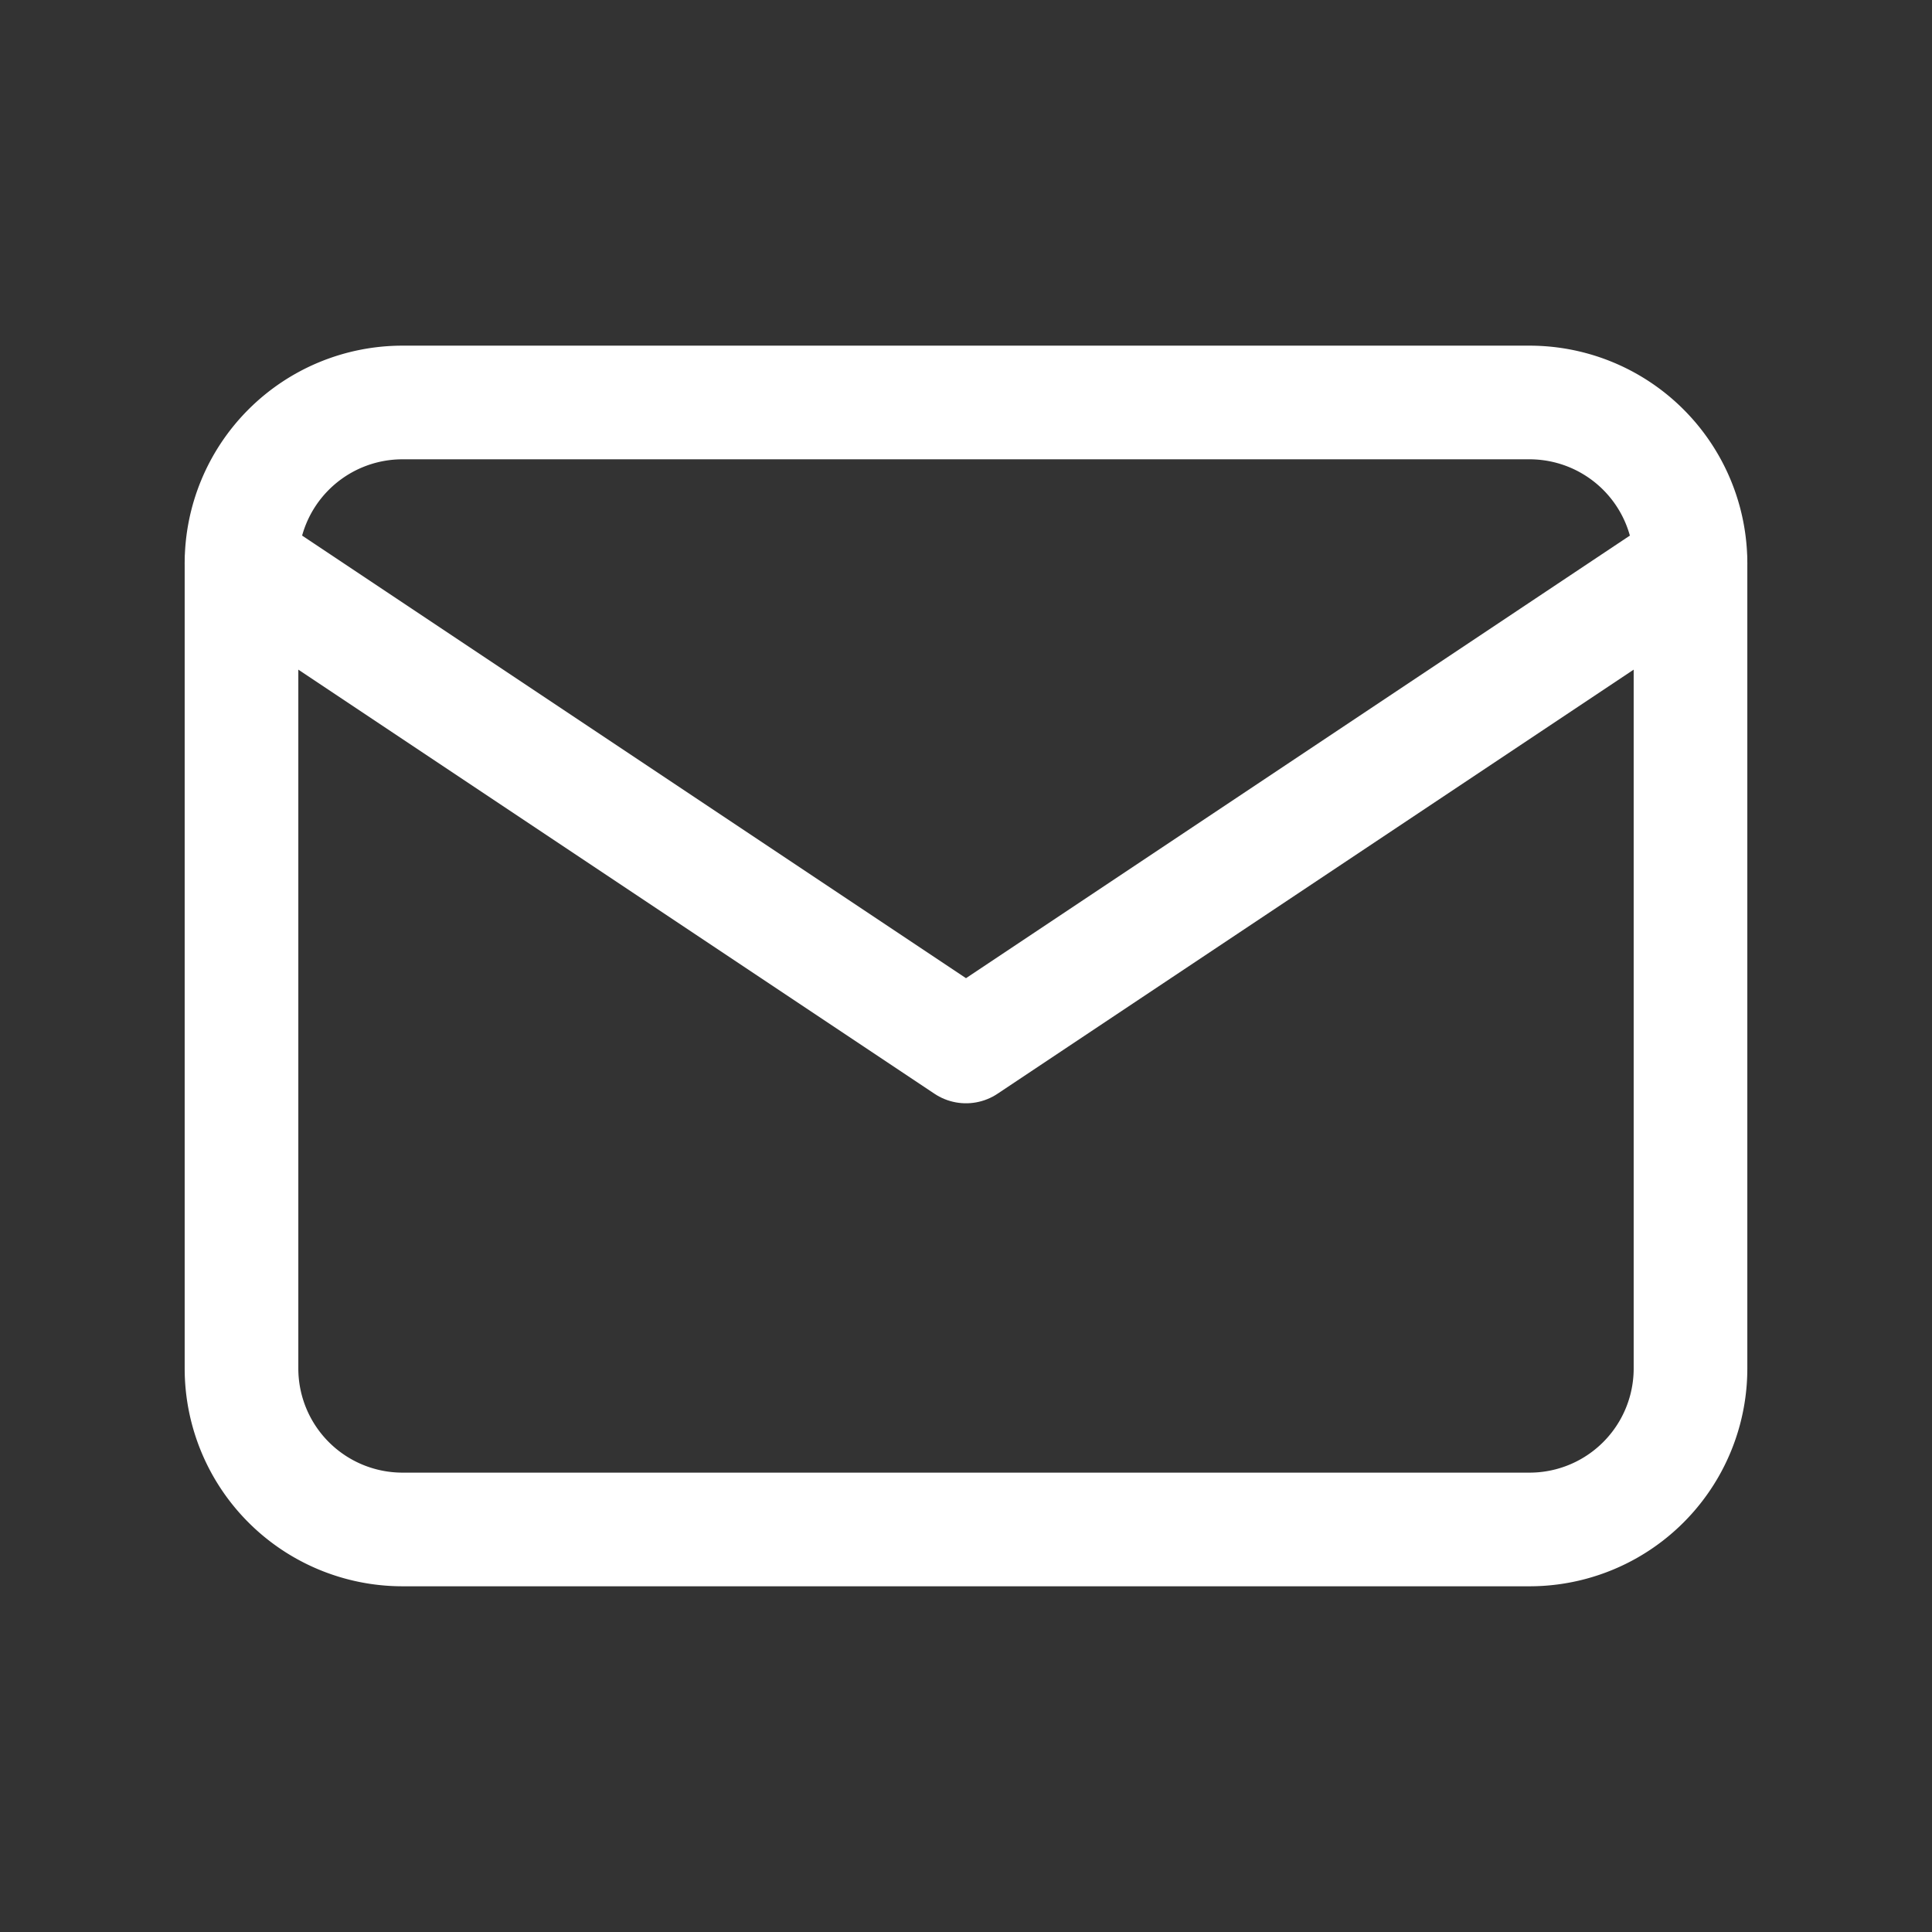
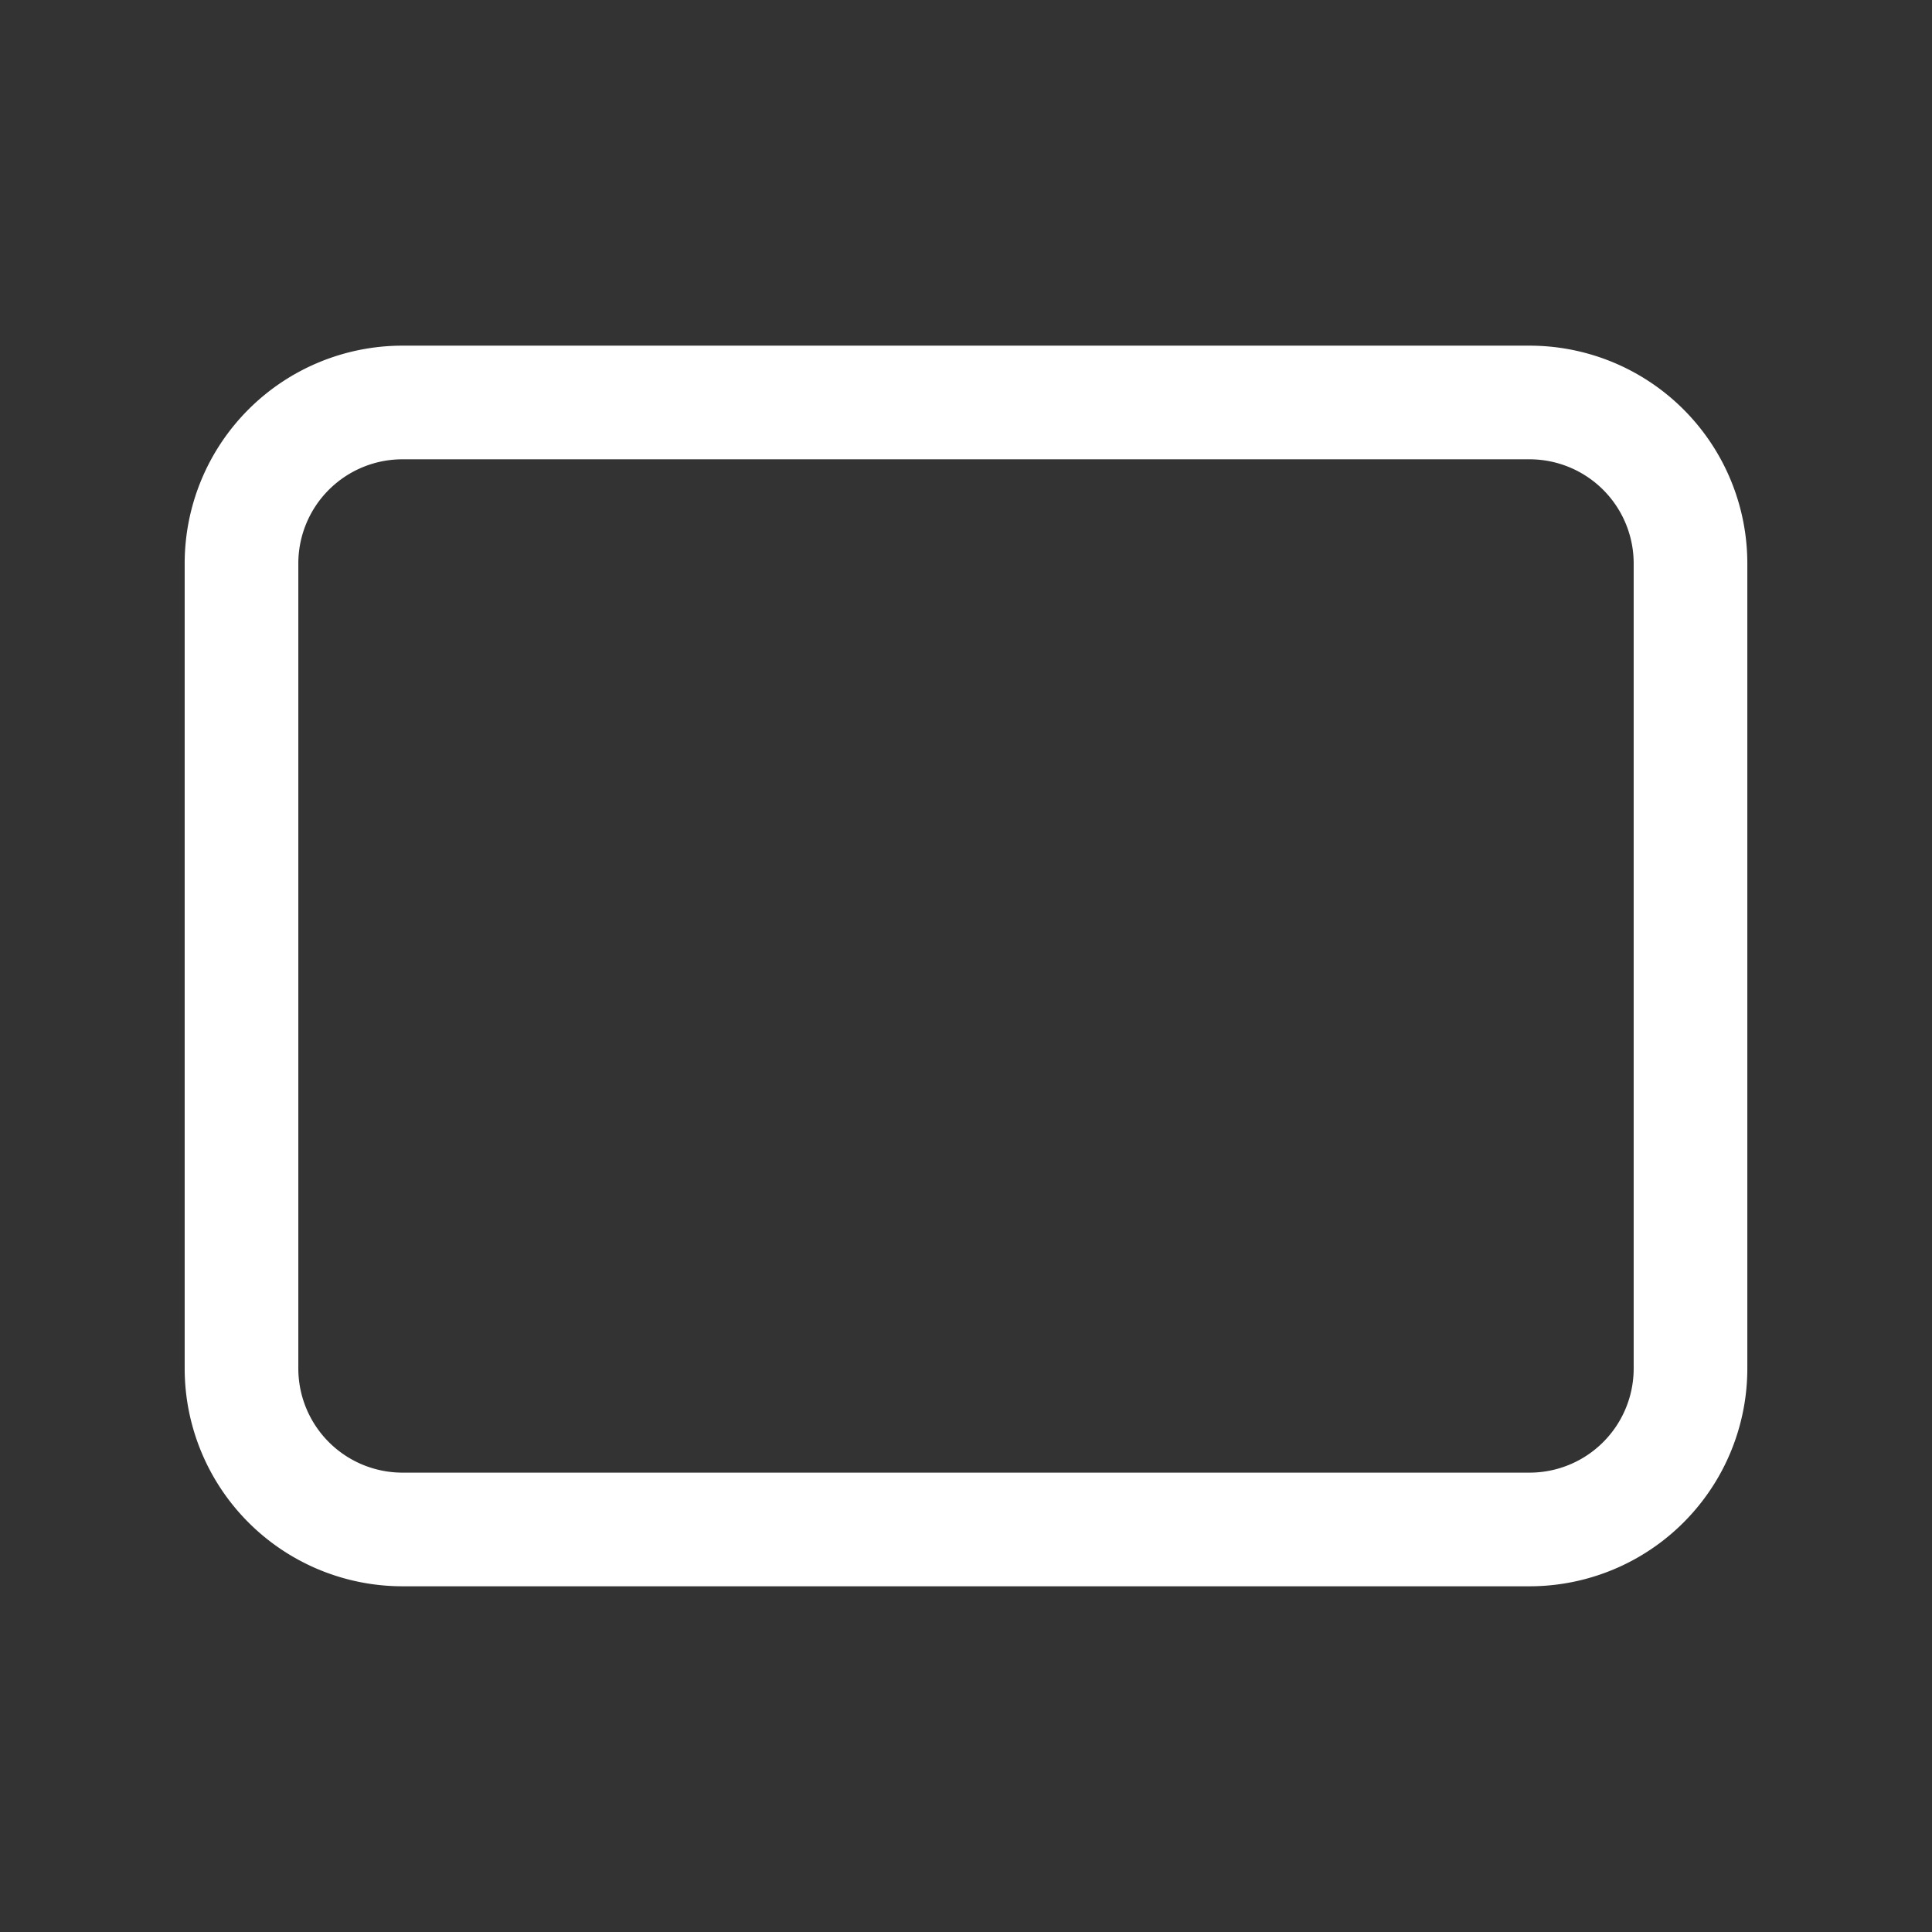
<svg xmlns="http://www.w3.org/2000/svg" width="34" height="34" fill="none" viewBox="0 0 34 34">
  <rect x="0" y="0" width="34" height="34" fill="#333333" stroke="none" />
-   <path stroke="#fff" stroke-linecap="round" stroke-linejoin="round" stroke-width="2" d="M4.25 9.916a2.833 2.833 0 0 1 2.833-2.833h19.834a2.833 2.833 0 0 1 2.833 2.833v14.167a2.833 2.833 0 0 1-2.833 2.833H7.083a2.834 2.834 0 0 1-2.833-2.833V9.916Z" />
-   <path stroke="#fff" stroke-linecap="round" stroke-linejoin="round" stroke-width="2" d="m4.25 9.916 12.75 8.5 12.75-8.5" />
+   <path stroke="#fff" stroke-linecap="round" stroke-linejoin="round" stroke-width="2" d="M4.25 9.916a2.833 2.833 0 0 1 2.833-2.833h19.834a2.833 2.833 0 0 1 2.833 2.833v14.167a2.833 2.833 0 0 1-2.833 2.833H7.083a2.834 2.834 0 0 1-2.833-2.833Z" />
</svg>